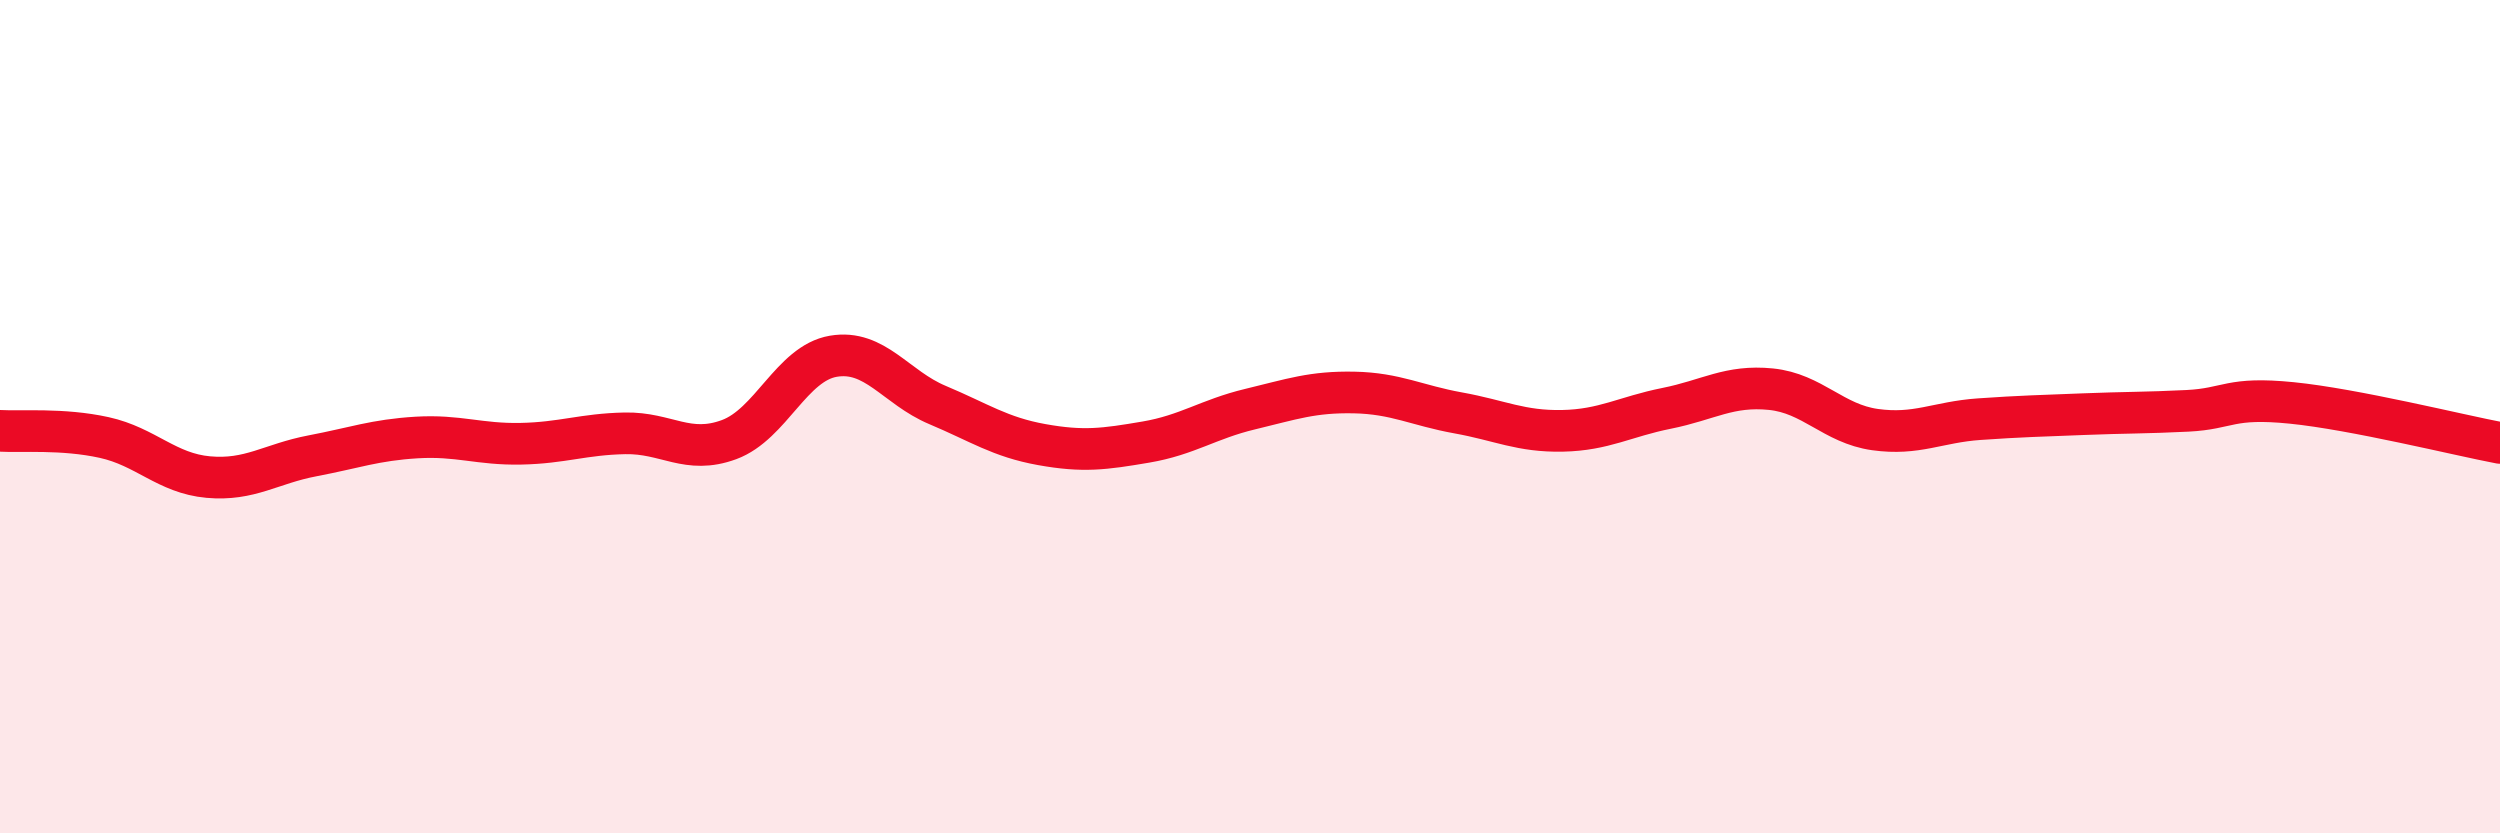
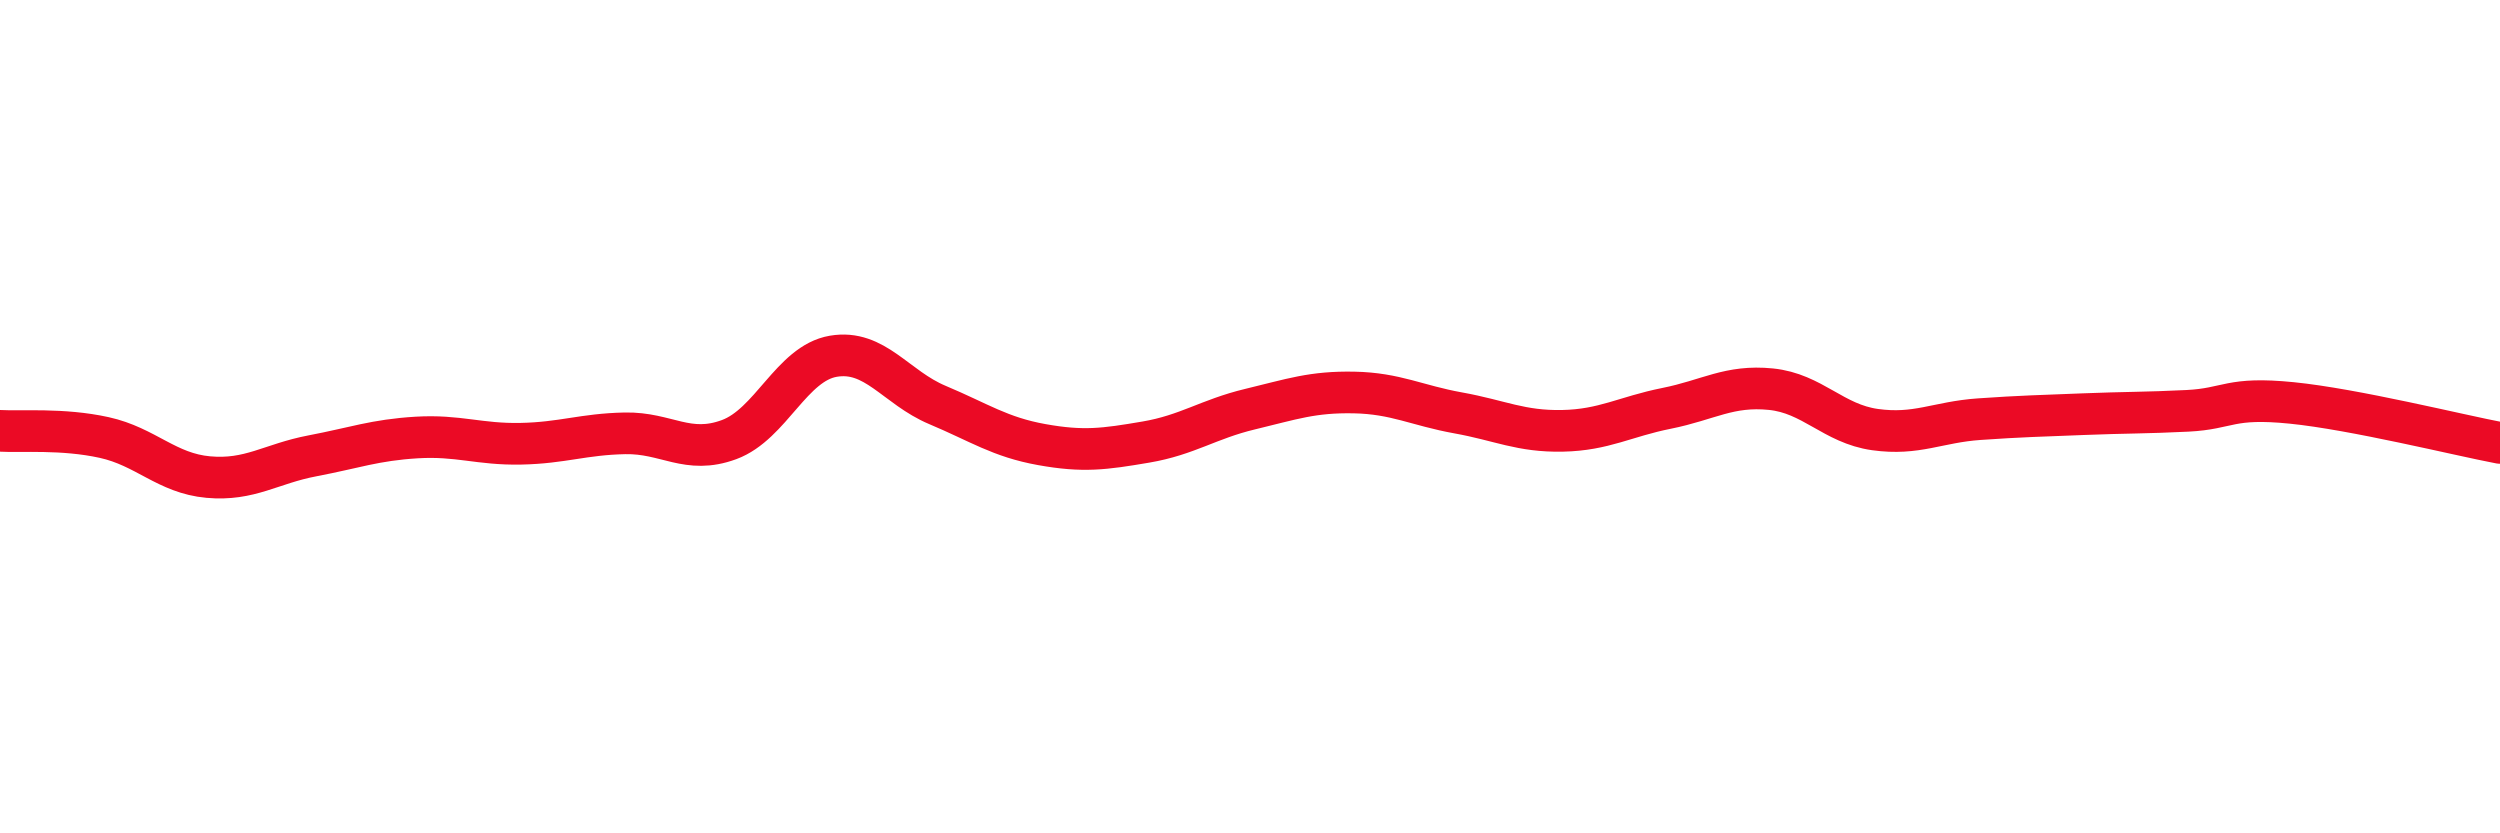
<svg xmlns="http://www.w3.org/2000/svg" width="60" height="20" viewBox="0 0 60 20">
-   <path d="M 0,10.34 C 0.5,10.37 1.5,10.28 2.5,10.5 C 3.5,10.72 4,11.36 5,11.45 C 6,11.54 6.5,11.13 7.5,10.94 C 8.5,10.75 9,10.56 10,10.5 C 11,10.44 11.5,10.67 12.5,10.65 C 13.5,10.63 14,10.42 15,10.4 C 16,10.38 16.5,10.92 17.5,10.55 C 18.5,10.18 19,8.72 20,8.55 C 21,8.38 21.5,9.3 22.5,9.72 C 23.5,10.14 24,10.49 25,10.67 C 26,10.85 26.5,10.78 27.5,10.61 C 28.5,10.44 29,10.06 30,9.82 C 31,9.58 31.5,9.4 32.5,9.42 C 33.5,9.44 34,9.73 35,9.91 C 36,10.09 36.5,10.36 37.5,10.34 C 38.5,10.32 39,10 40,9.8 C 41,9.6 41.5,9.24 42.5,9.34 C 43.5,9.44 44,10.17 45,10.31 C 46,10.45 46.5,10.13 47.5,10.06 C 48.5,9.99 49,9.98 50,9.94 C 51,9.9 51.5,9.91 52.5,9.86 C 53.5,9.81 53.5,9.52 55,9.67 C 56.5,9.82 59,10.44 60,10.63L60 20L0 20Z" fill="#EB0A25" opacity="0.1" stroke-linecap="round" stroke-linejoin="round" />
  <path d="M 0,10.34 C 0.5,10.37 1.5,10.28 2.5,10.5 C 3.5,10.72 4,11.36 5,11.45 C 6,11.54 6.5,11.13 7.5,10.94 C 8.5,10.75 9,10.56 10,10.5 C 11,10.44 11.5,10.67 12.5,10.65 C 13.5,10.63 14,10.42 15,10.4 C 16,10.38 16.5,10.92 17.5,10.55 C 18.5,10.18 19,8.72 20,8.55 C 21,8.38 21.5,9.3 22.5,9.72 C 23.5,10.14 24,10.49 25,10.67 C 26,10.85 26.5,10.78 27.5,10.61 C 28.5,10.44 29,10.06 30,9.82 C 31,9.58 31.5,9.4 32.5,9.42 C 33.5,9.44 34,9.73 35,9.91 C 36,10.09 36.5,10.36 37.5,10.34 C 38.5,10.32 39,10 40,9.8 C 41,9.6 41.5,9.24 42.5,9.34 C 43.5,9.44 44,10.17 45,10.31 C 46,10.45 46.5,10.13 47.5,10.06 C 48.5,9.99 49,9.98 50,9.94 C 51,9.9 51.5,9.91 52.5,9.86 C 53.5,9.81 53.5,9.52 55,9.67 C 56.5,9.82 59,10.44 60,10.63" stroke="#EB0A25" stroke-width="1" fill="none" stroke-linecap="round" stroke-linejoin="round" />
</svg>